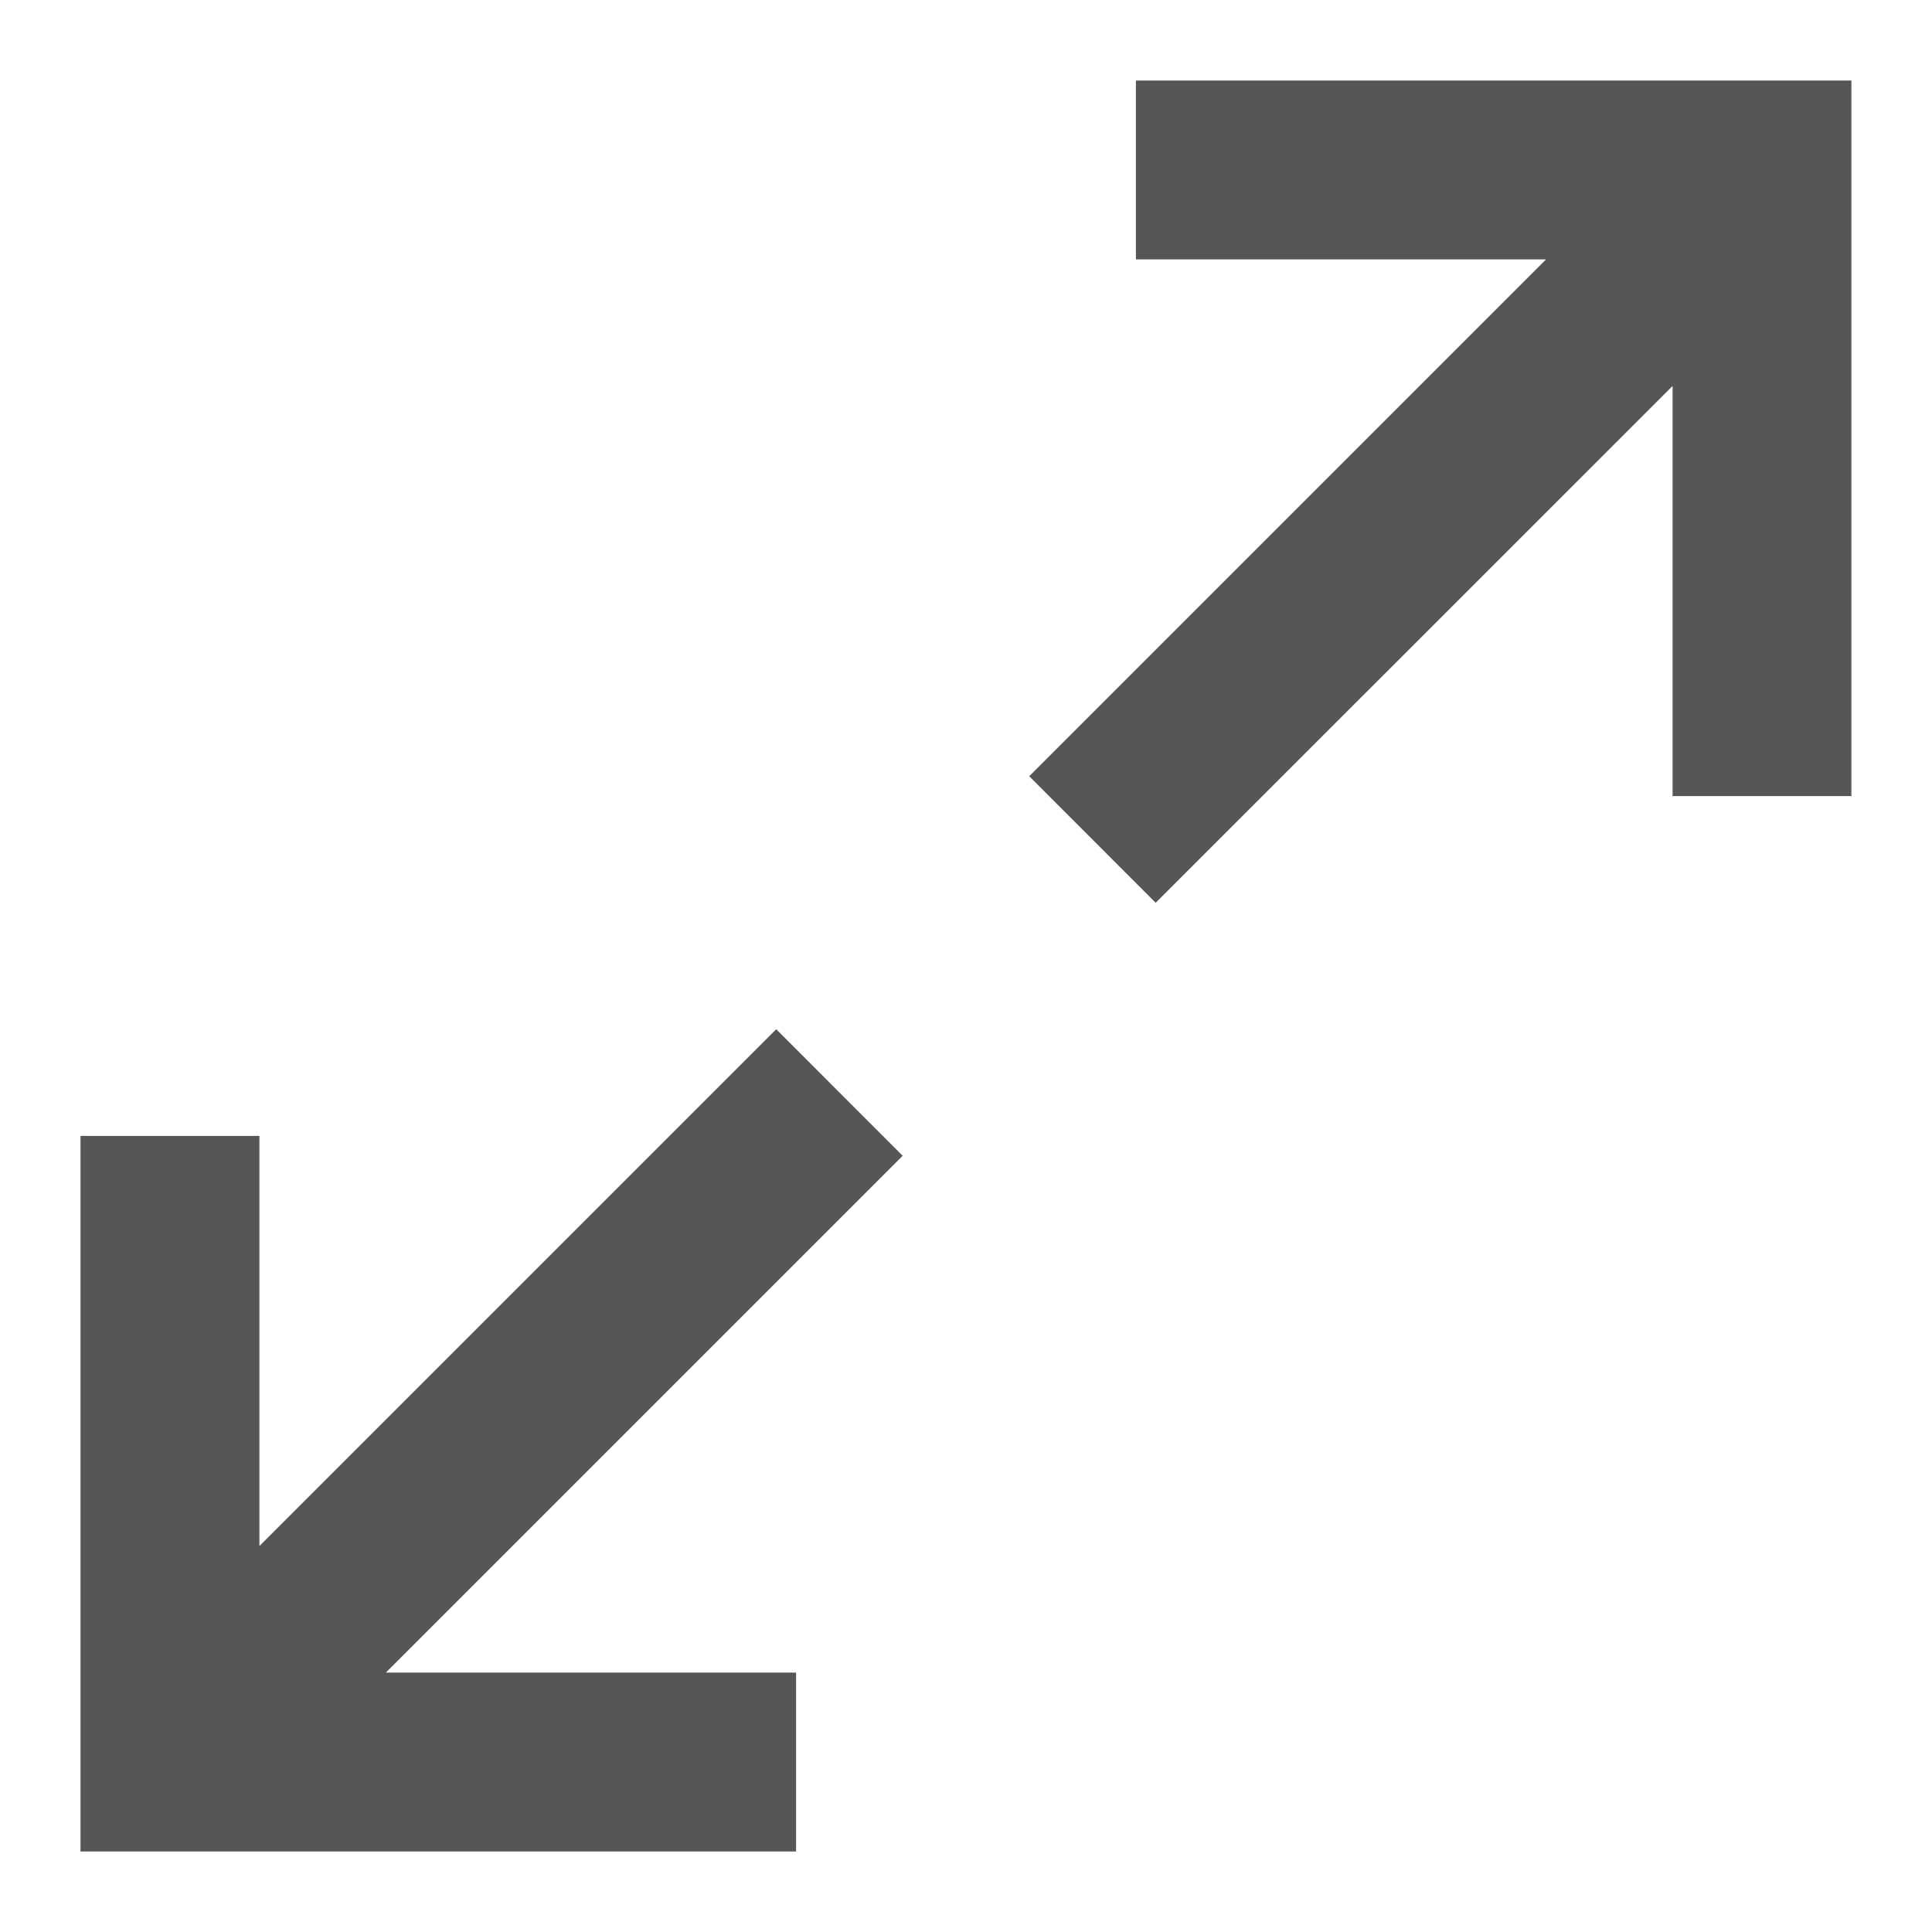
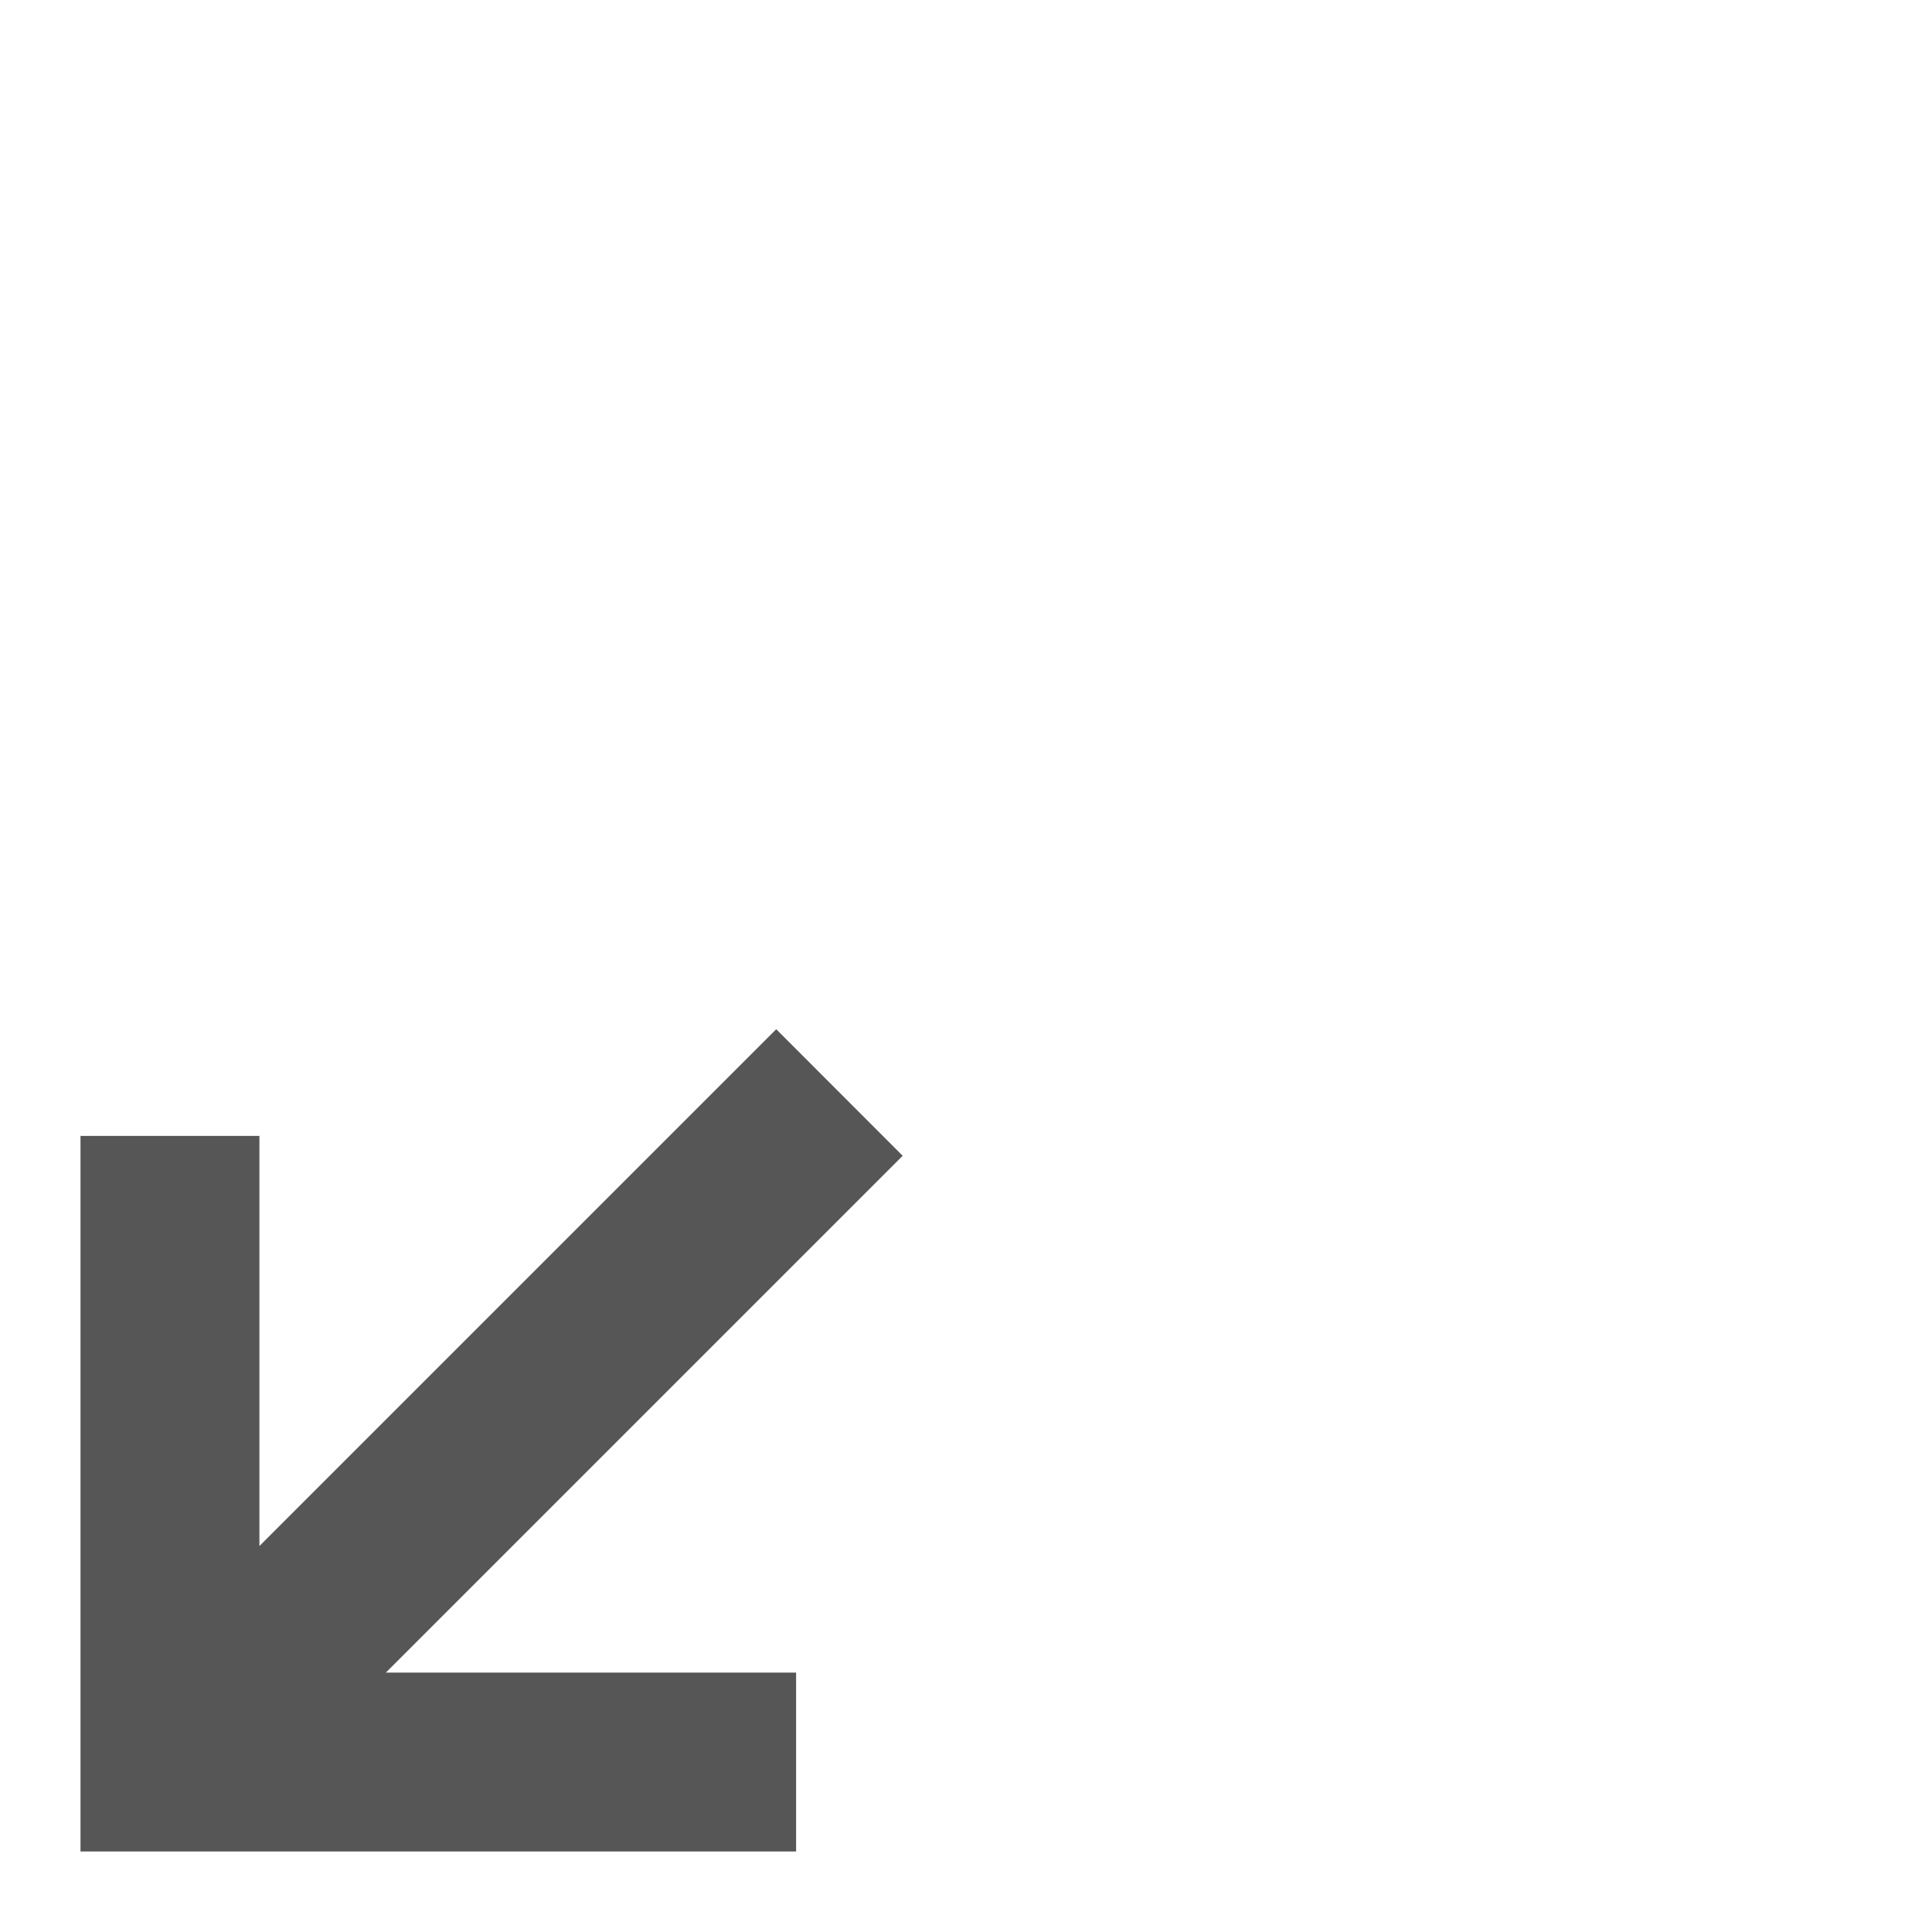
<svg xmlns="http://www.w3.org/2000/svg" width="18" height="18" viewBox="0 0 18 18" fill="none">
-   <path d="M10.583 2.417V0.75H17.249V7.417H15.583V3.596L10.767 8.411L9.589 7.232L14.404 2.417H10.583Z" fill="#565656" />
-   <path d="M2.417 10.583H0.75V17.25H7.417V15.583H3.595L8.41 10.768L7.232 9.589L2.417 14.404V10.583Z" fill="#565656" />
+   <path d="M2.417 10.583H0.75V17.25H7.417V15.583H3.595L8.41 10.768L7.232 9.589L2.417 14.404Z" fill="#565656" />
</svg>